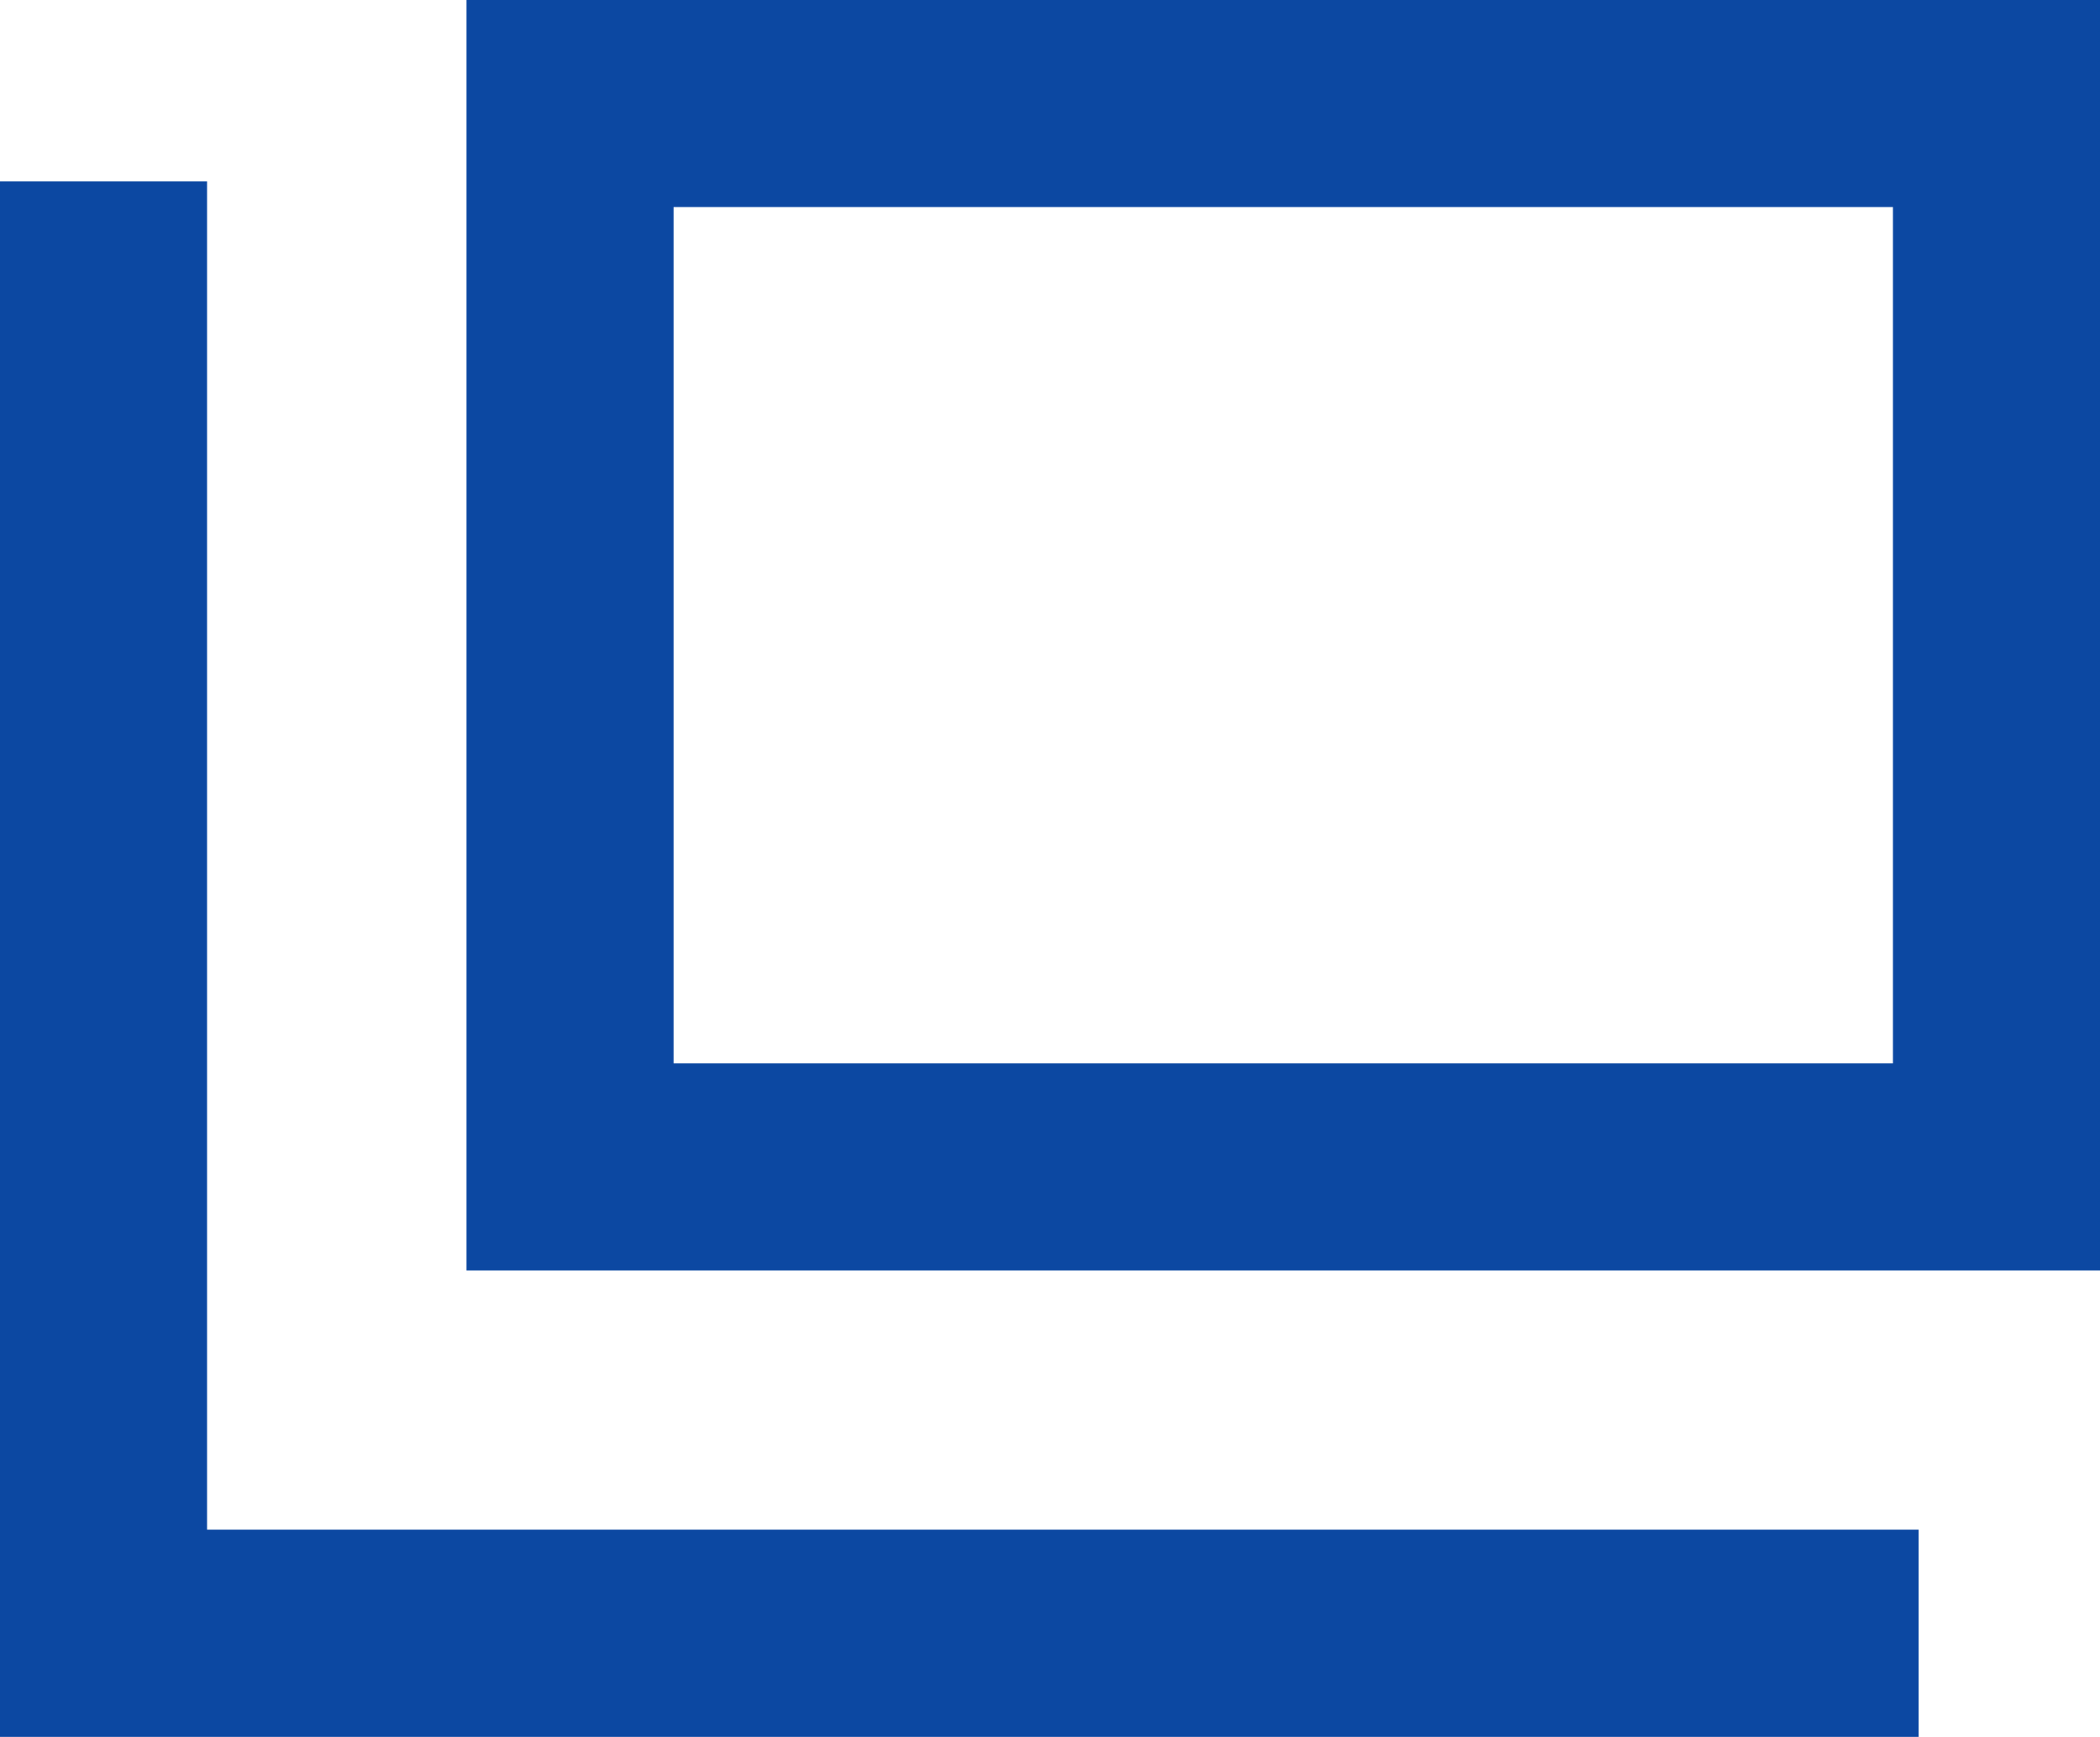
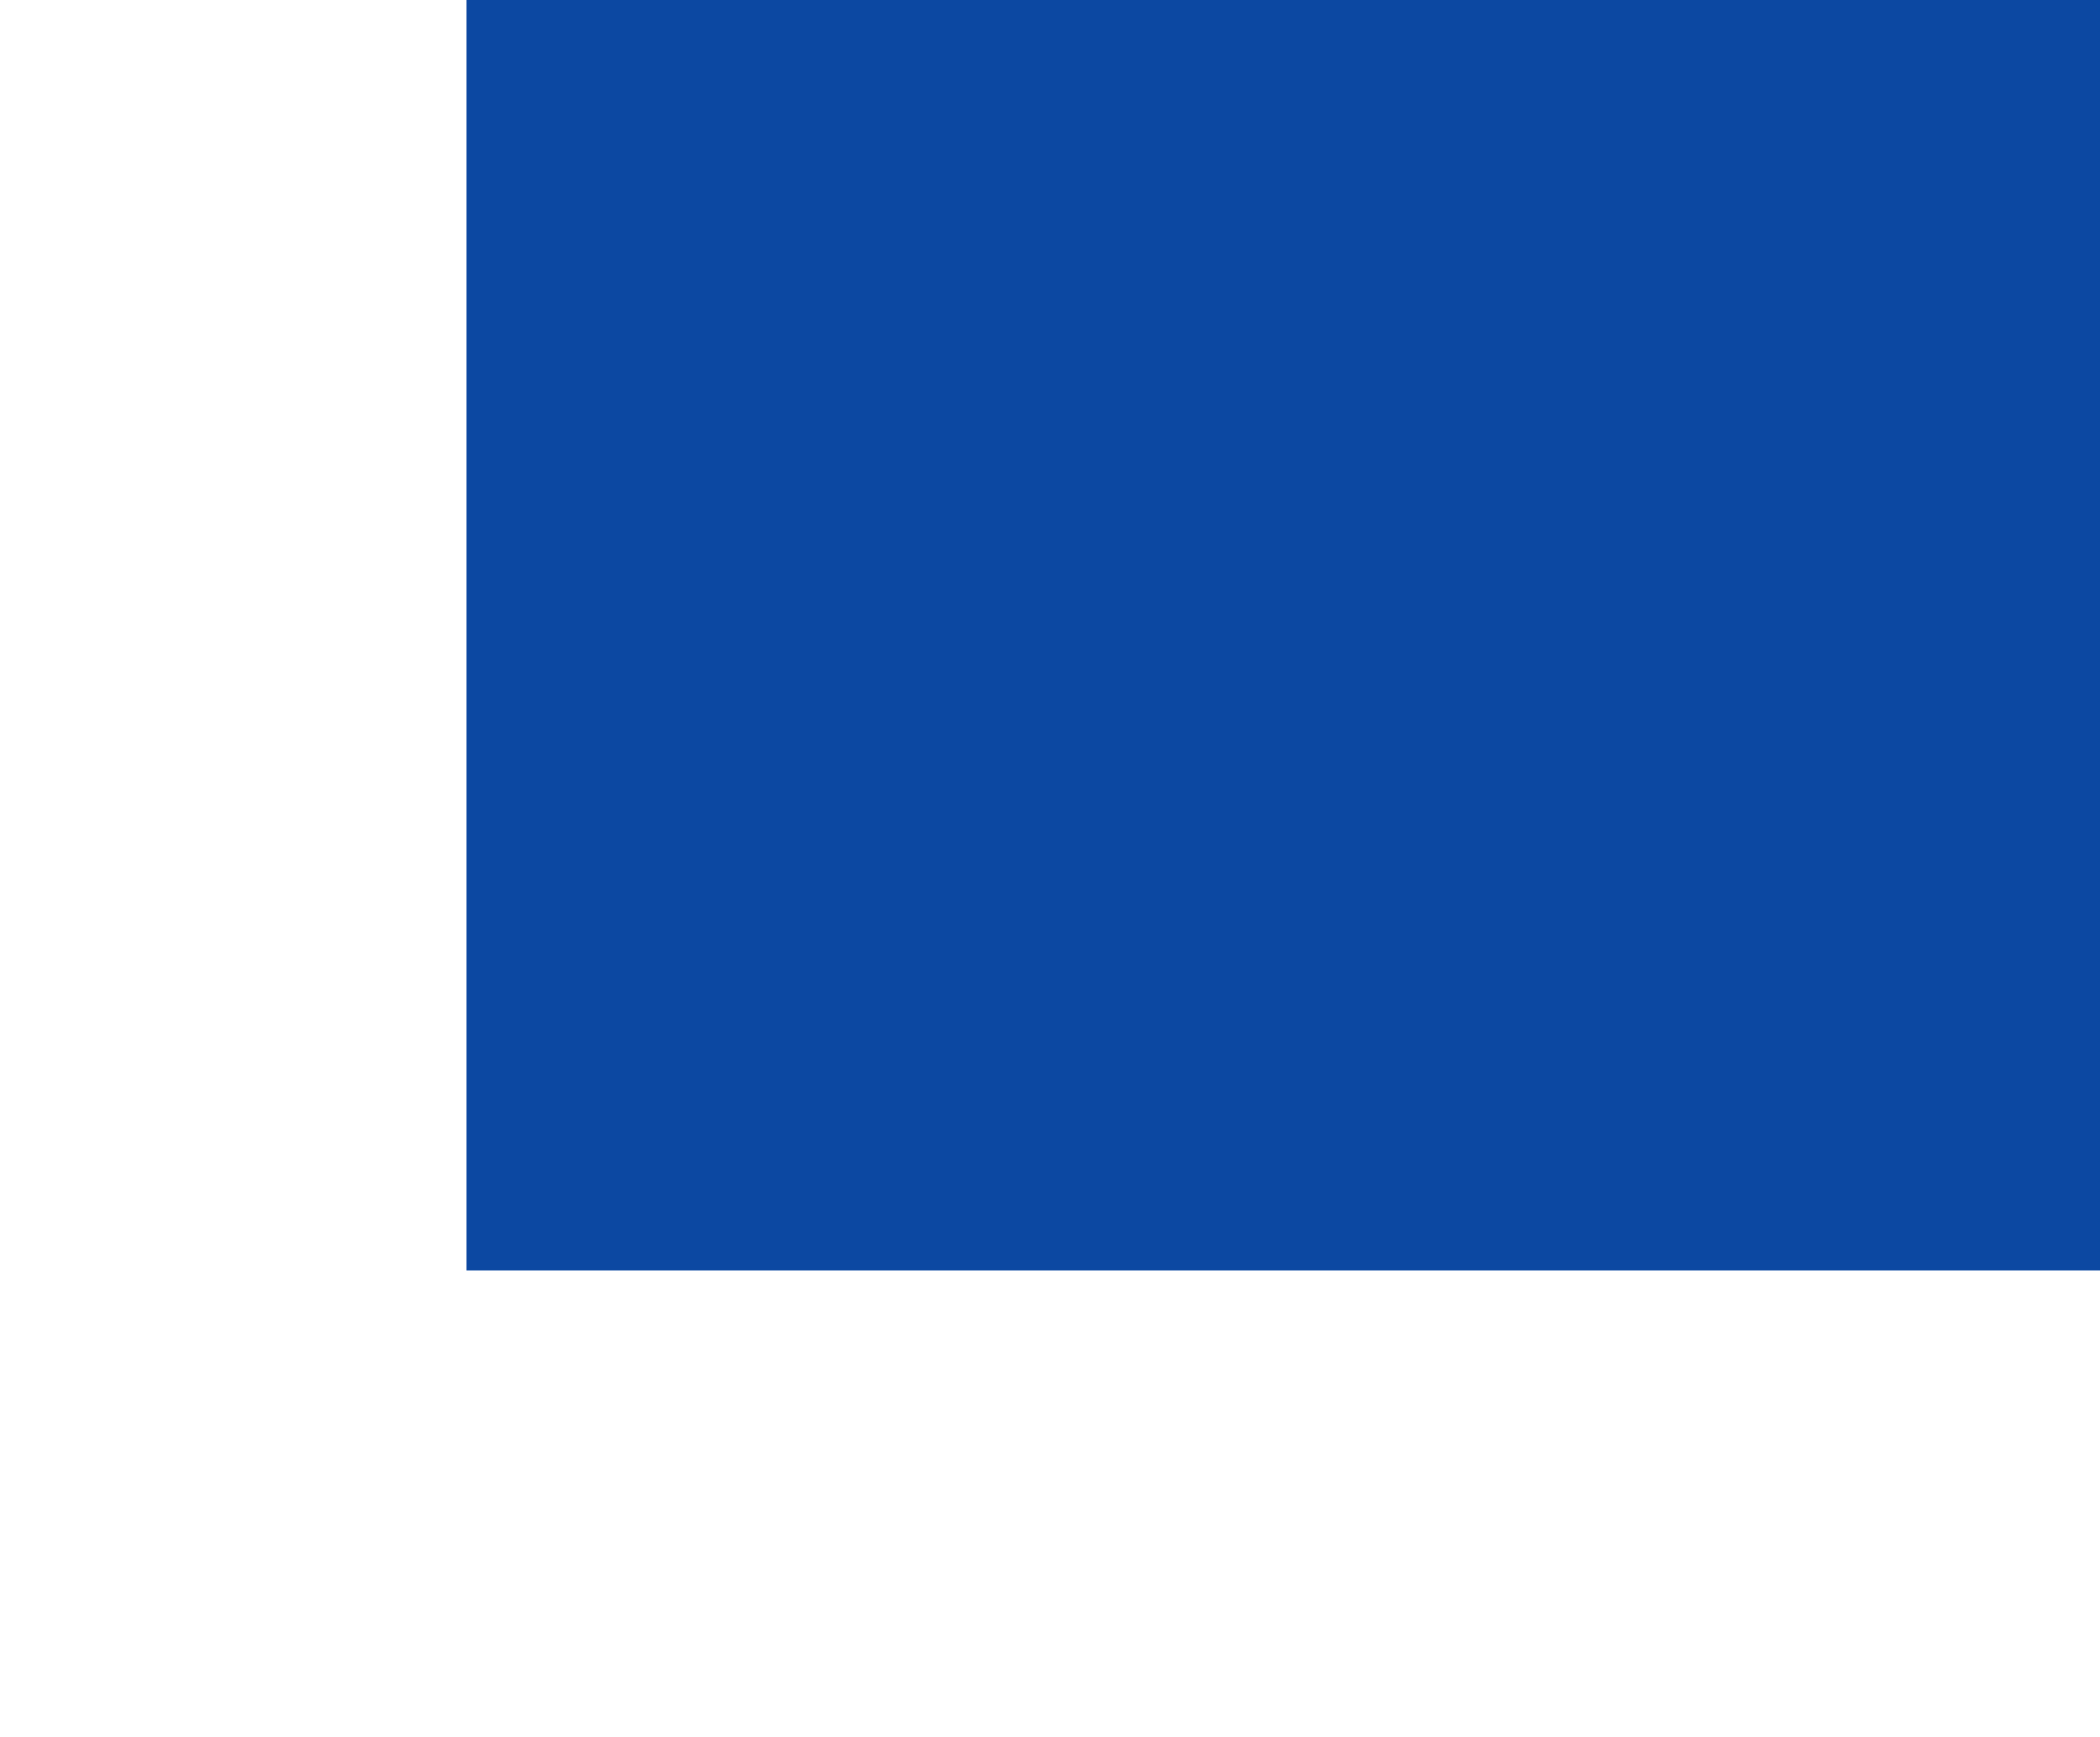
<svg xmlns="http://www.w3.org/2000/svg" width="10.142" height="8.389" viewBox="0 0 10.142 8.389">
  <g transform="translate(0.5)">
-     <path d="M1,1V5.136H6.889V1H1M0,0H7.889V6.136H0Z" transform="translate(1.753)" fill="#0c48a2" />
-     <path d="M1388.766,5009.013H1379.5V5001.5h1v6.512h8.266Z" transform="translate(-1380 -5000.624)" fill="#0c48a2" />
+     <path d="M1,1V5.136H6.889H1M0,0H7.889V6.136H0Z" transform="translate(1.753)" fill="#0c48a2" />
  </g>
</svg>